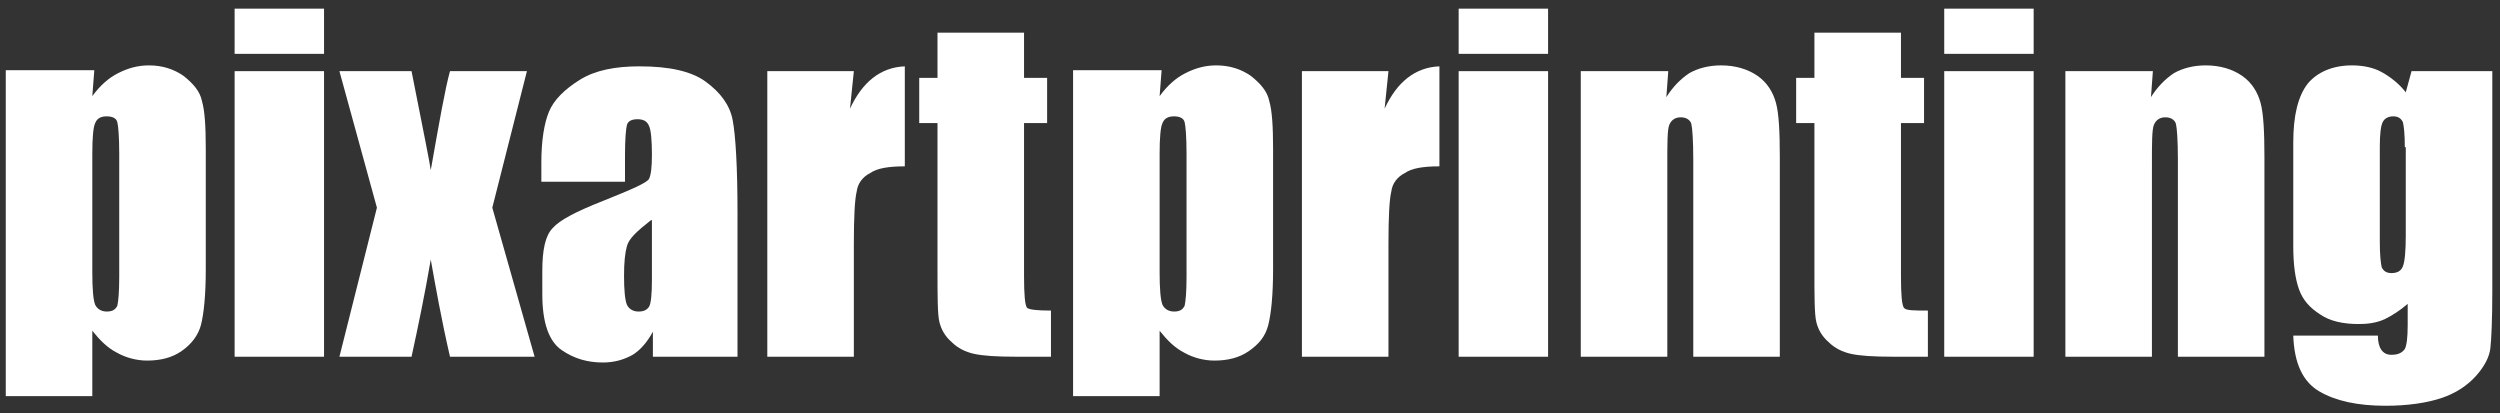
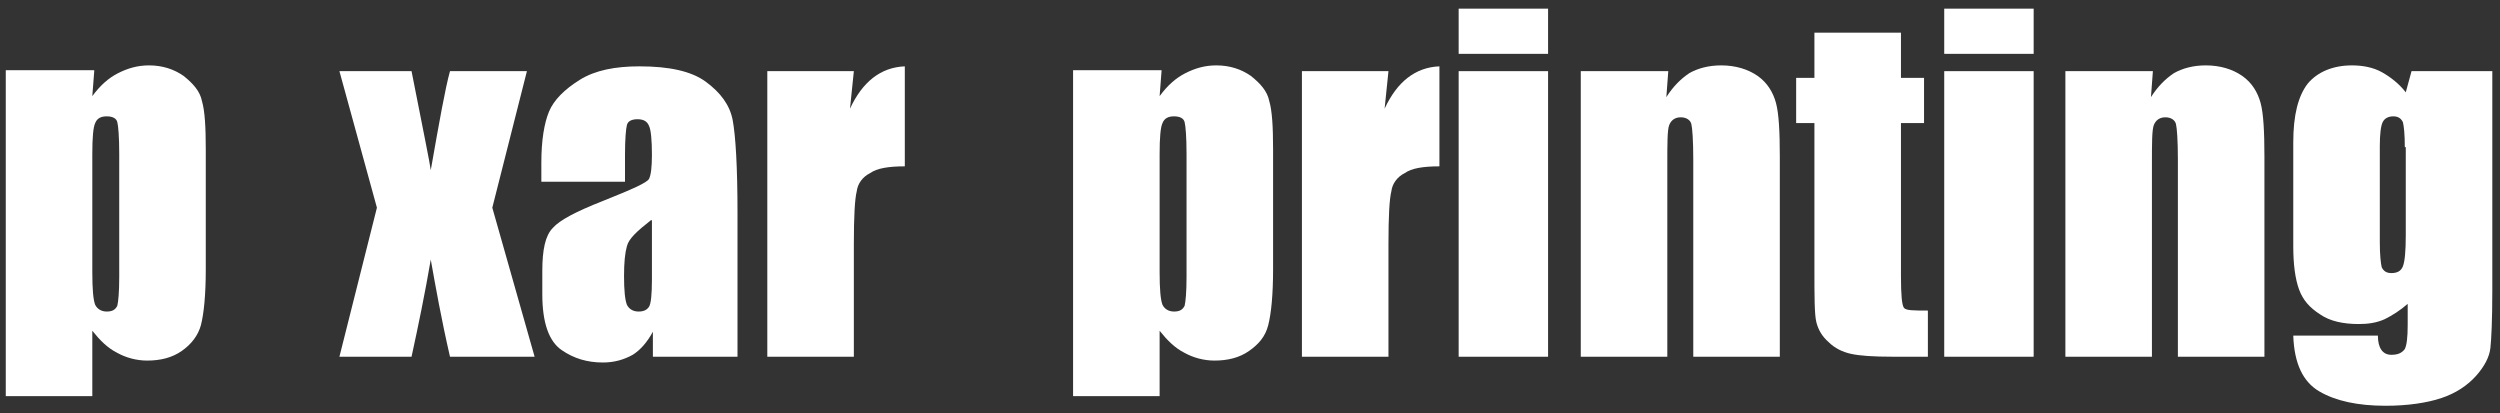
<svg xmlns="http://www.w3.org/2000/svg" xmlns:ns1="http://www.bohemiancoding.com/sketch/ns" version="1.1" id="Livello_1" x="0px" y="0px" viewBox="-578 971.2 260 43" enable-background="new -578 971.2 260 43" xml:space="preserve">
  <rect x="-578" y="971.2" width="260" height="43" fill="#333333" stroke="none" />
  <g id="Welcome" ns1:type="MSPage">
    <g id="pixart-_x2B_-printing-2" transform="translate(-1, -9)" ns1:type="MSLayerGroup">
      <g enable-background="new    ">
        <path fill="#FFFFFF" d="M-567.2,987.6l-0.2,2.6c0.8-1.1,1.7-1.9,2.7-2.4c1-0.5,2-0.8,3.2-0.8c1.4,0,2.6,0.4,3.6,1.1     c1,0.8,1.7,1.6,1.9,2.6c0.3,1,0.4,2.7,0.4,5v12.5c0,2.7-0.2,4.6-0.5,5.8c-0.3,1.1-1,2-2,2.7c-1,0.7-2.2,1-3.6,1     c-1.1,0-2.2-0.3-3.1-0.8c-1-0.5-1.8-1.3-2.6-2.3v6.8h-9v-33.9H-567.2z M-564.6,996.2c0-1.8-0.1-2.9-0.2-3.3     c-0.1-0.4-0.5-0.6-1.1-0.6c-0.6,0-1,0.2-1.2,0.7c-0.2,0.4-0.3,1.5-0.3,3.2v12.3c0,1.8,0.1,2.9,0.3,3.4c0.2,0.4,0.6,0.7,1.2,0.7     c0.6,0,0.9-0.2,1.1-0.6c0.1-0.4,0.2-1.4,0.2-3V996.2z" />
-         <path fill="#FFFFFF" d="M-543.3,981.1v4.7h-9.3v-4.7H-543.3z M-543.3,987.6v29.7h-9.3v-29.7H-543.3z" />
        <path fill="#FFFFFF" d="M-522.2,987.6l-3.6,14.2l4.4,15.5h-8.8c-0.9-3.9-1.5-7.3-2-10.1c-0.6,3.5-1.3,6.9-2,10.1h-7.5l3.9-15.5     l-3.9-14.2h7.5c1.2,6.1,1.9,9.5,2,10.3c0.9-5.1,1.5-8.5,2-10.3H-522.2z" />
        <path fill="#FFFFFF" d="M-512.2,999.1h-8.5v-2c0-2.3,0.3-4.1,0.8-5.3c0.5-1.2,1.6-2.3,3.2-3.3c1.6-1,3.7-1.4,6.2-1.4     c3.1,0,5.4,0.5,6.9,1.6c1.5,1.1,2.5,2.4,2.8,4s0.5,4.8,0.5,9.7v14.9h-8.8v-2.6c-0.6,1.1-1.3,1.9-2.1,2.4     c-0.9,0.5-1.9,0.8-3.1,0.8c-1.6,0-3-0.4-4.3-1.3c-1.3-0.9-2-2.8-2-5.8v-2.4c0-2.2,0.3-3.7,1.1-4.5c0.7-0.8,2.4-1.7,5.2-2.8     c3-1.2,4.6-1.9,4.8-2.3c0.2-0.4,0.3-1.2,0.3-2.5c0-1.5-0.1-2.6-0.3-3c-0.2-0.5-0.6-0.7-1.2-0.7c-0.6,0-1,0.2-1.1,0.6     c-0.1,0.4-0.2,1.4-0.2,3.1V999.1z M-509.3,1003.1c-1.4,1.1-2.3,1.9-2.5,2.7c-0.2,0.7-0.3,1.7-0.3,3.1c0,1.5,0.1,2.5,0.3,3     c0.2,0.4,0.6,0.7,1.2,0.7c0.6,0,0.9-0.2,1.1-0.5c0.2-0.3,0.3-1.3,0.3-2.8V1003.1z" />
        <path fill="#FFFFFF" d="M-488.2,987.6l-0.4,3.9c1.3-2.8,3.2-4.3,5.7-4.4v10.4c-1.7,0-2.9,0.2-3.6,0.7c-0.8,0.4-1.3,1.1-1.4,1.9     c-0.2,0.8-0.3,2.6-0.3,5.5v11.7h-9v-29.7H-488.2z" />
-         <path fill="#FFFFFF" d="M-470.5,983.6v4.7h2.4v4.7h-2.4v15.9c0,2,0.1,3,0.3,3.3c0.2,0.2,1,0.3,2.5,0.3v4.8h-3.6     c-2.1,0-3.5-0.1-4.4-0.3c-0.9-0.2-1.7-0.6-2.3-1.2c-0.7-0.6-1.1-1.3-1.3-2.1s-0.2-2.7-0.2-5.6V993h-1.9v-4.7h1.9v-4.7H-470.5z" />
      </g>
      <g enable-background="new    ">
        <path fill="#FFFFFF" d="M-456.2,987.6l-0.2,2.6c0.8-1.1,1.7-1.9,2.7-2.4c1-0.5,2-0.8,3.2-0.8c1.4,0,2.6,0.4,3.6,1.1     c1,0.8,1.7,1.6,1.9,2.6c0.3,1,0.4,2.7,0.4,5v12.5c0,2.7-0.2,4.6-0.5,5.8s-1,2-2,2.7c-1,0.7-2.2,1-3.6,1c-1.1,0-2.2-0.3-3.1-0.8     c-1-0.5-1.8-1.3-2.6-2.3v6.8h-9v-33.9H-456.2z M-453.6,996.2c0-1.8-0.1-2.9-0.2-3.3c-0.1-0.4-0.5-0.6-1.1-0.6     c-0.6,0-1,0.2-1.2,0.7c-0.2,0.4-0.3,1.5-0.3,3.2v12.3c0,1.8,0.1,2.9,0.3,3.4c0.2,0.4,0.6,0.7,1.2,0.7c0.6,0,0.9-0.2,1.1-0.6     c0.1-0.4,0.2-1.4,0.2-3V996.2z" />
        <path fill="#FFFFFF" d="M-432.6,987.6l-0.4,3.9c1.3-2.8,3.2-4.3,5.7-4.4v10.4c-1.7,0-2.9,0.2-3.6,0.7c-0.8,0.4-1.3,1.1-1.4,1.9     c-0.2,0.8-0.3,2.6-0.3,5.5v11.7h-9v-29.7H-432.6z" />
        <path fill="#FFFFFF" d="M-416,981.1v4.7h-9.3v-4.7H-416z M-416,987.6v29.7h-9.3v-29.7H-416z" />
        <path fill="#FFFFFF" d="M-403.5,987.6l-0.2,2.7c0.7-1.1,1.5-1.9,2.4-2.5c0.9-0.5,2-0.8,3.3-0.8c1.5,0,2.8,0.4,3.8,1.1     c1,0.7,1.6,1.7,1.9,2.8c0.3,1.1,0.4,3,0.4,5.6v20.8h-9v-20.5c0-2-0.1-3.3-0.2-3.7c-0.1-0.4-0.5-0.7-1.1-0.7c-0.6,0-1,0.3-1.2,0.8     c-0.2,0.5-0.2,1.9-0.2,4.1v20h-9v-29.7H-403.5z" />
        <path fill="#FFFFFF" d="M-379.3,983.6v4.7h2.4v4.7h-2.4v15.9c0,2,0.1,3,0.3,3.3s1,0.3,2.5,0.3v4.8h-3.6c-2.1,0-3.5-0.1-4.4-0.3     c-0.9-0.2-1.7-0.6-2.3-1.2c-0.7-0.6-1.1-1.3-1.3-2.1s-0.2-2.7-0.2-5.6V993h-1.9v-4.7h1.9v-4.7H-379.3z" />
        <path fill="#FFFFFF" d="M-365.5,981.1v4.7h-9.3v-4.7H-365.5z M-365.5,987.6v29.7h-9.3v-29.7H-365.5z" />
        <path fill="#FFFFFF" d="M-353.1,987.6l-0.2,2.7c0.7-1.1,1.5-1.9,2.4-2.5c0.9-0.5,2-0.8,3.3-0.8c1.5,0,2.8,0.4,3.8,1.1     c1,0.7,1.6,1.7,1.9,2.8c0.3,1.1,0.4,3,0.4,5.6v20.8h-9v-20.5c0-2-0.1-3.3-0.2-3.7c-0.1-0.4-0.5-0.7-1.1-0.7c-0.6,0-1,0.3-1.2,0.8     c-0.2,0.5-0.2,1.9-0.2,4.1v20h-9v-29.7H-353.1z" />
        <path fill="#FFFFFF" d="M-317.8,987.6v22.8c0,3.1-0.1,5.1-0.2,6s-0.6,1.9-1.5,2.9c-0.9,1-2.1,1.8-3.6,2.3     c-1.5,0.5-3.5,0.8-5.8,0.8c-2.9,0-5.2-0.5-6.9-1.5c-1.7-1-2.6-2.9-2.7-5.8h8.8c0,1.3,0.5,2,1.4,2c0.7,0,1.1-0.2,1.4-0.6     c0.2-0.4,0.3-1.2,0.3-2.5v-2.2c-0.8,0.7-1.6,1.2-2.4,1.6c-0.9,0.4-1.8,0.5-2.7,0.5c-1.6,0-3-0.3-4-1c-1.1-0.7-1.8-1.5-2.2-2.6     s-0.6-2.6-0.6-4.5V995c0-2.8,0.5-4.8,1.5-6.1c1-1.2,2.6-1.9,4.6-1.9c1.1,0,2.2,0.2,3.1,0.7c0.9,0.5,1.8,1.2,2.5,2.1l0.6-2.2     H-317.8z M-326.9,995.5c0-1.4-0.1-2.2-0.2-2.6c-0.2-0.4-0.5-0.6-1-0.6c-0.5,0-0.9,0.2-1.1,0.6c-0.2,0.4-0.3,1.3-0.3,2.5v10     c0,1.3,0.1,2.2,0.2,2.6c0.2,0.4,0.5,0.6,1,0.6c0.6,0,1-0.2,1.2-0.7s0.3-1.6,0.3-3.2V995.5z" />
      </g>
    </g>
  </g>
</svg>